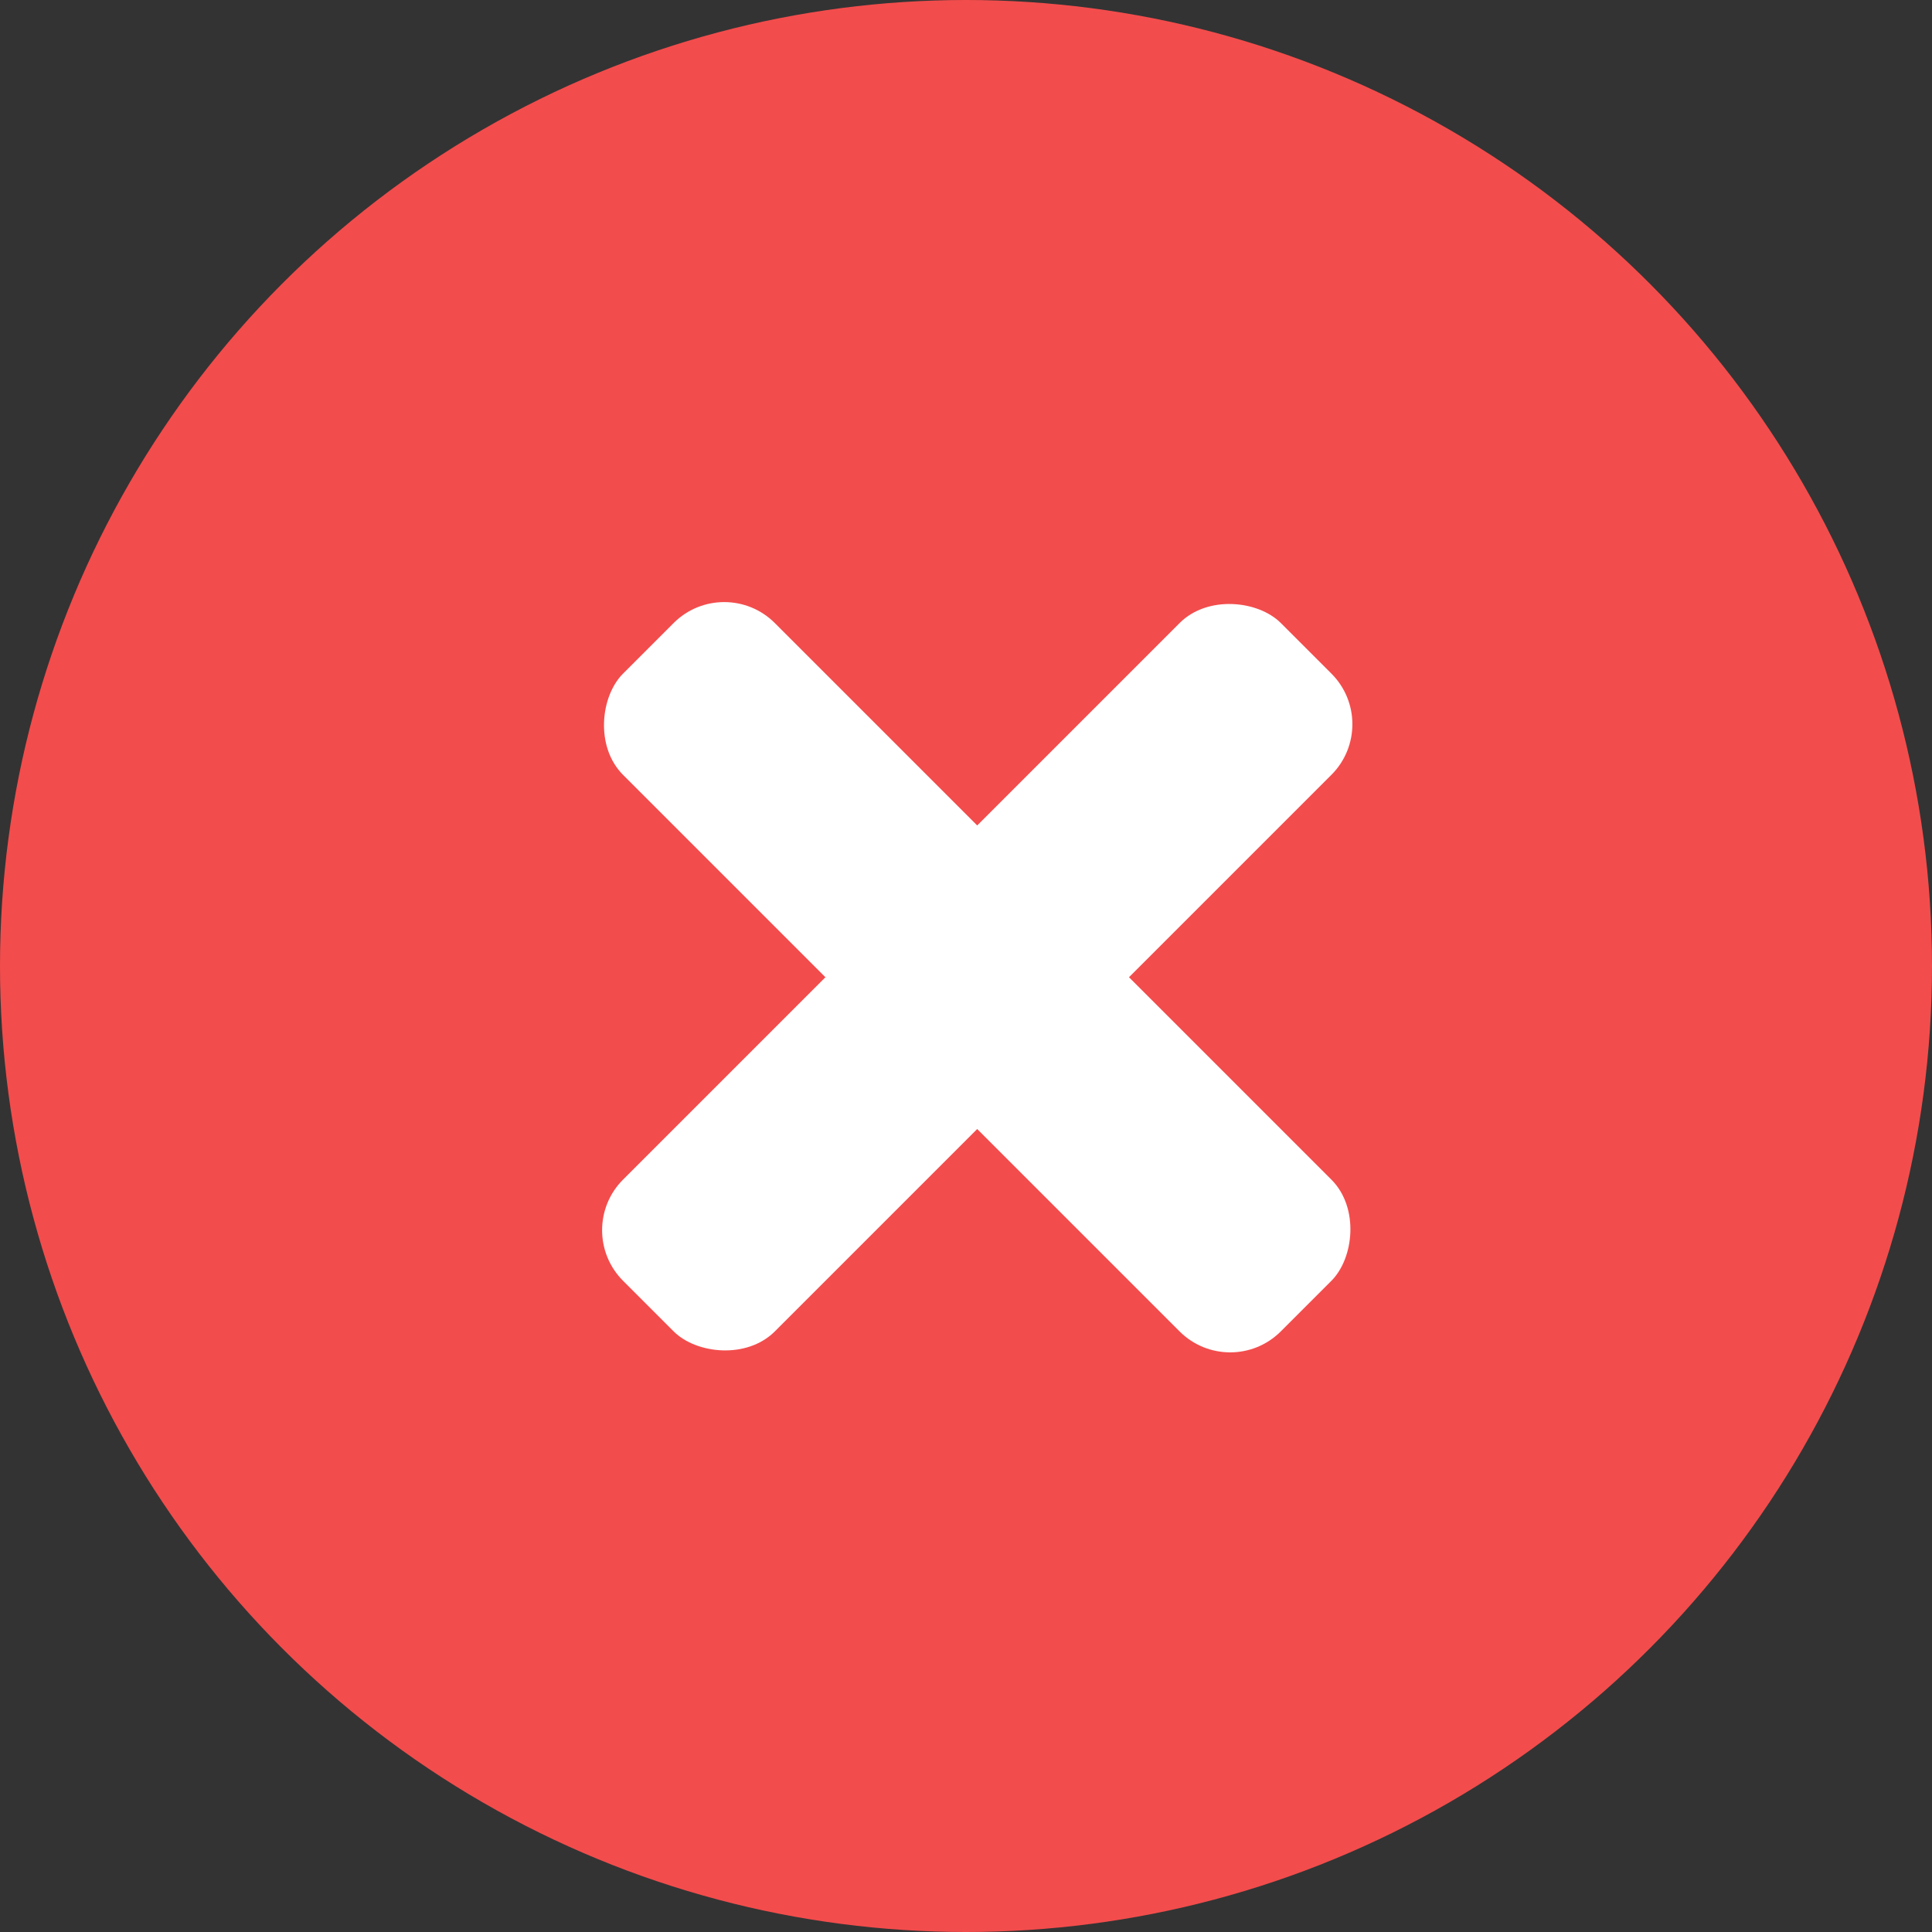
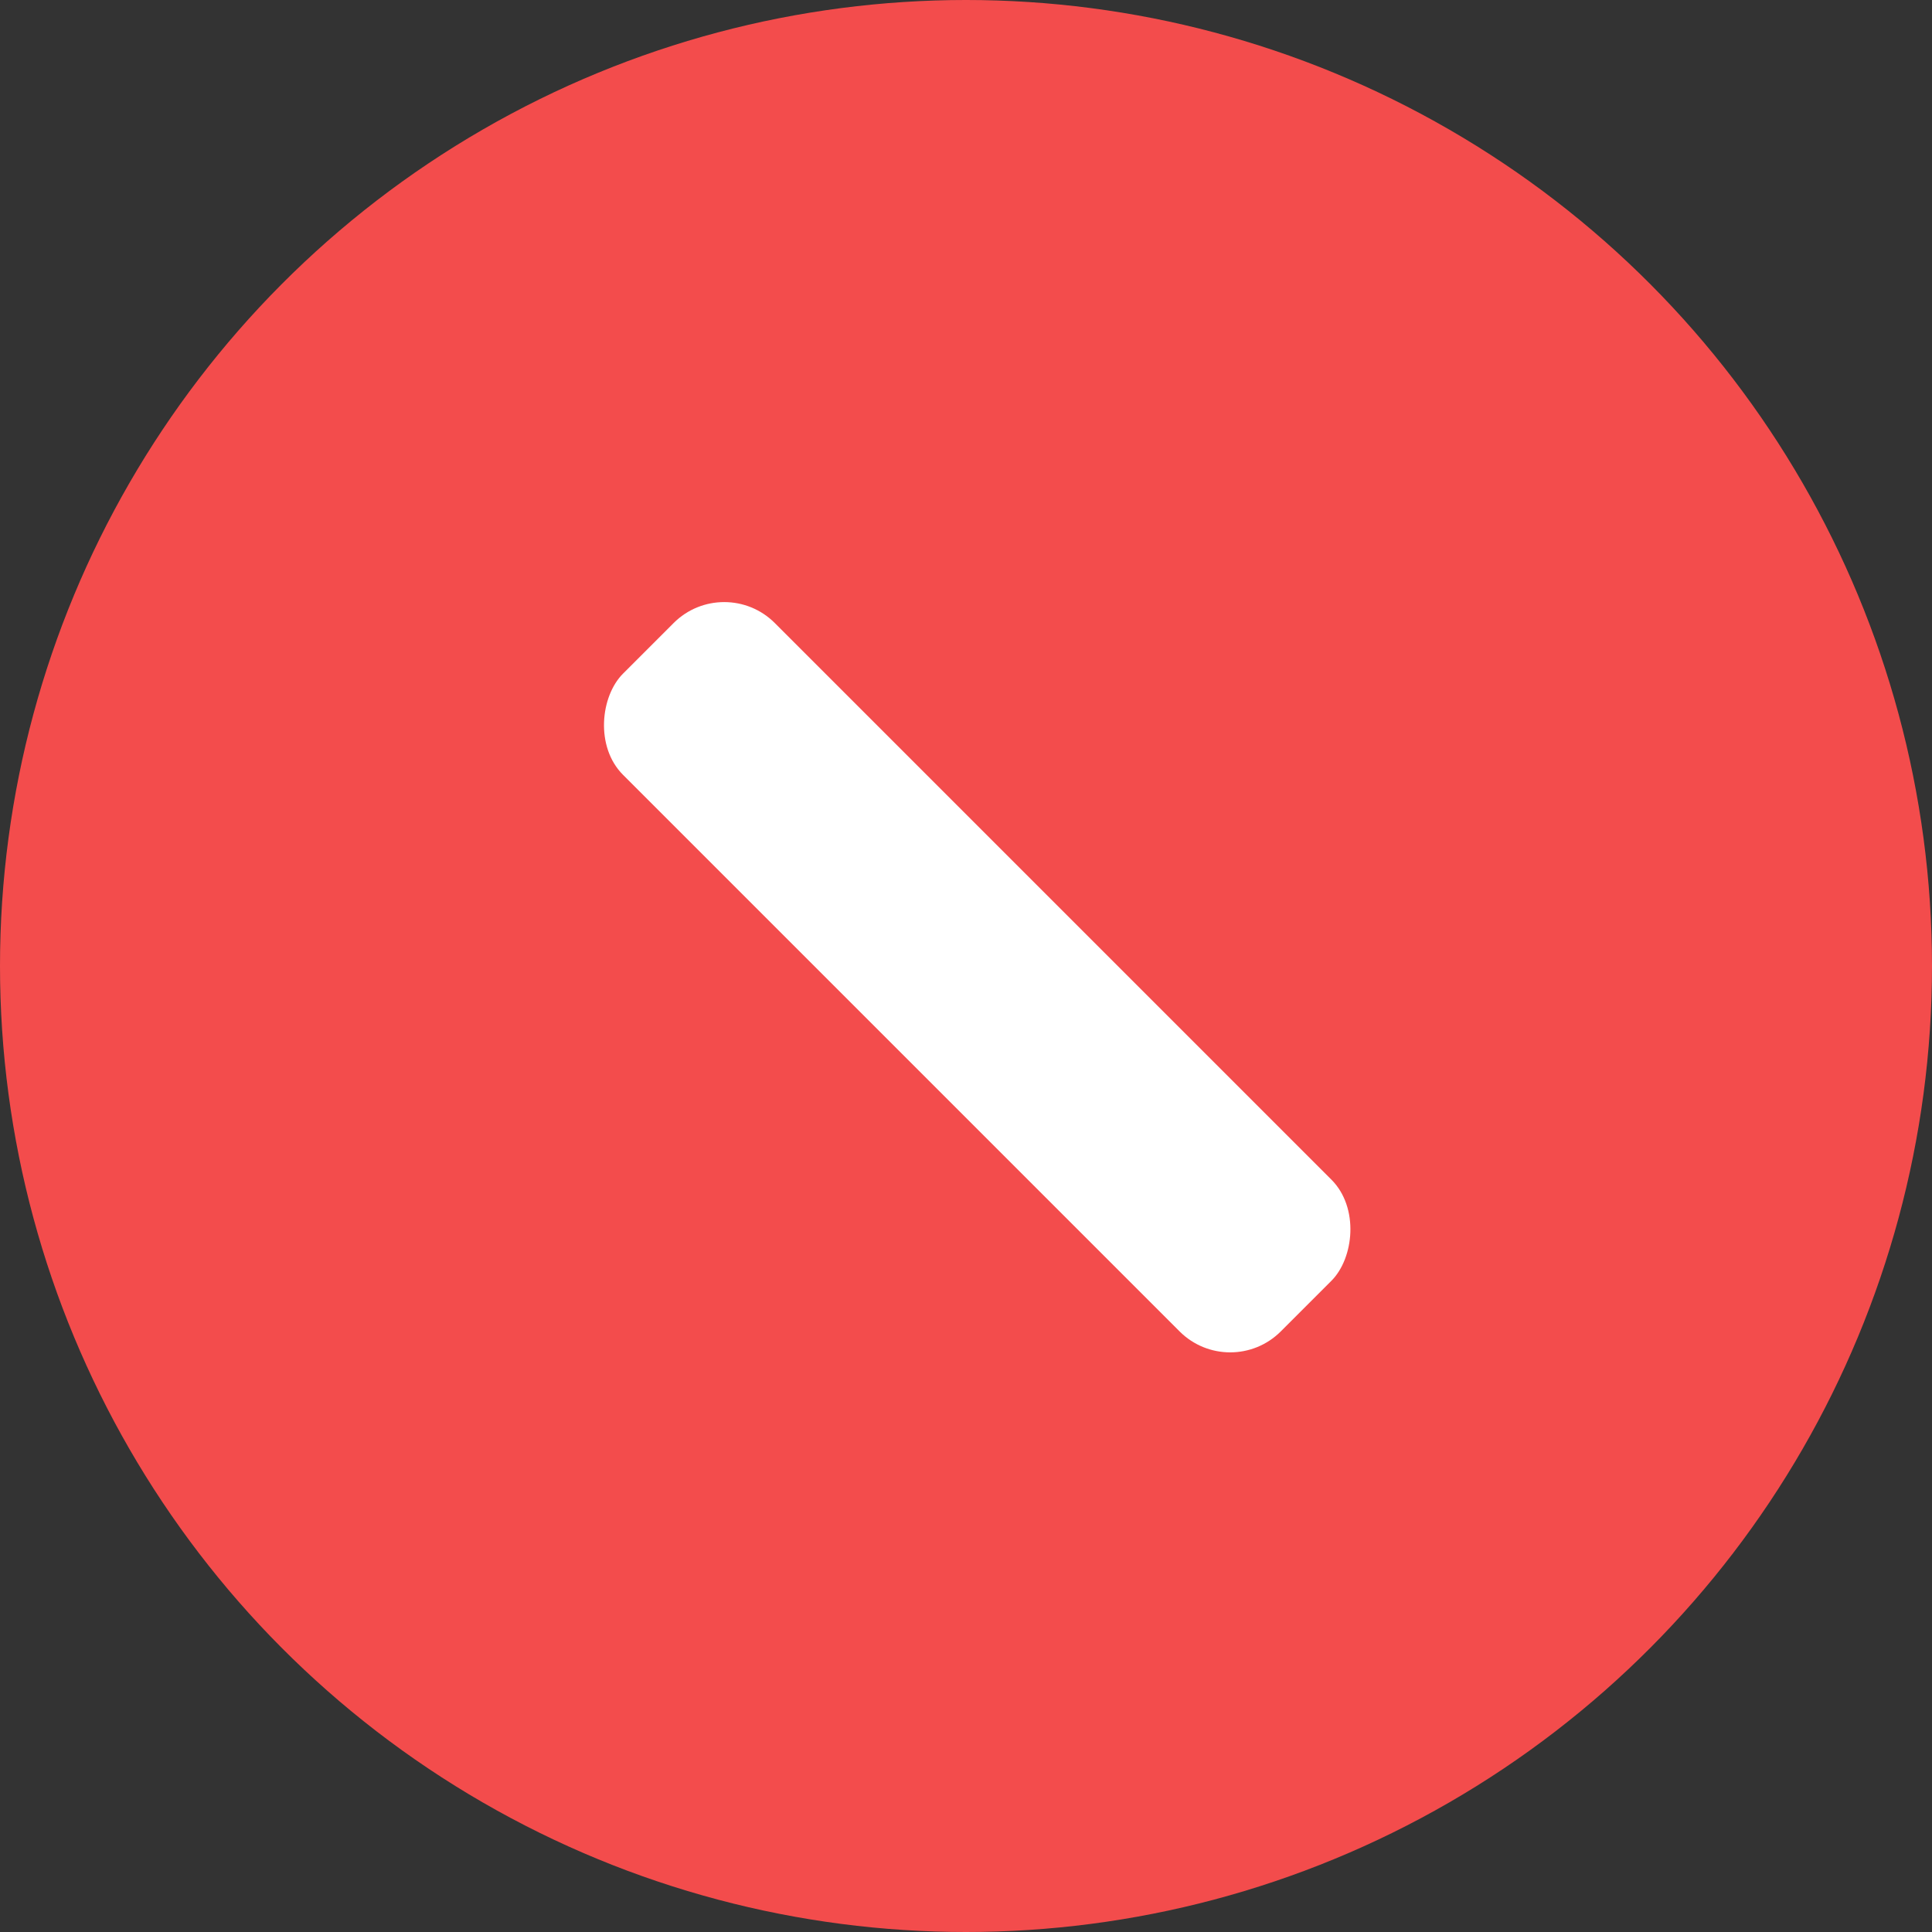
<svg xmlns="http://www.w3.org/2000/svg" width="27" height="27" viewBox="0 0 27 27" fill="none">
  <rect x="0" y="0" width="27" height="27" fill="#333333" stroke="none" />
  <circle cx="13.5" cy="13.5" r="13.5" fill="#F34C4C" />
  <rect x="10.121" y="8" width="13" height="3" rx="1" transform="rotate(45 10.121 8)" fill="white" />
-   <rect x="19.314" y="10.121" width="13" height="3" rx="1" transform="rotate(135 19.314 10.121)" fill="white" />
</svg>